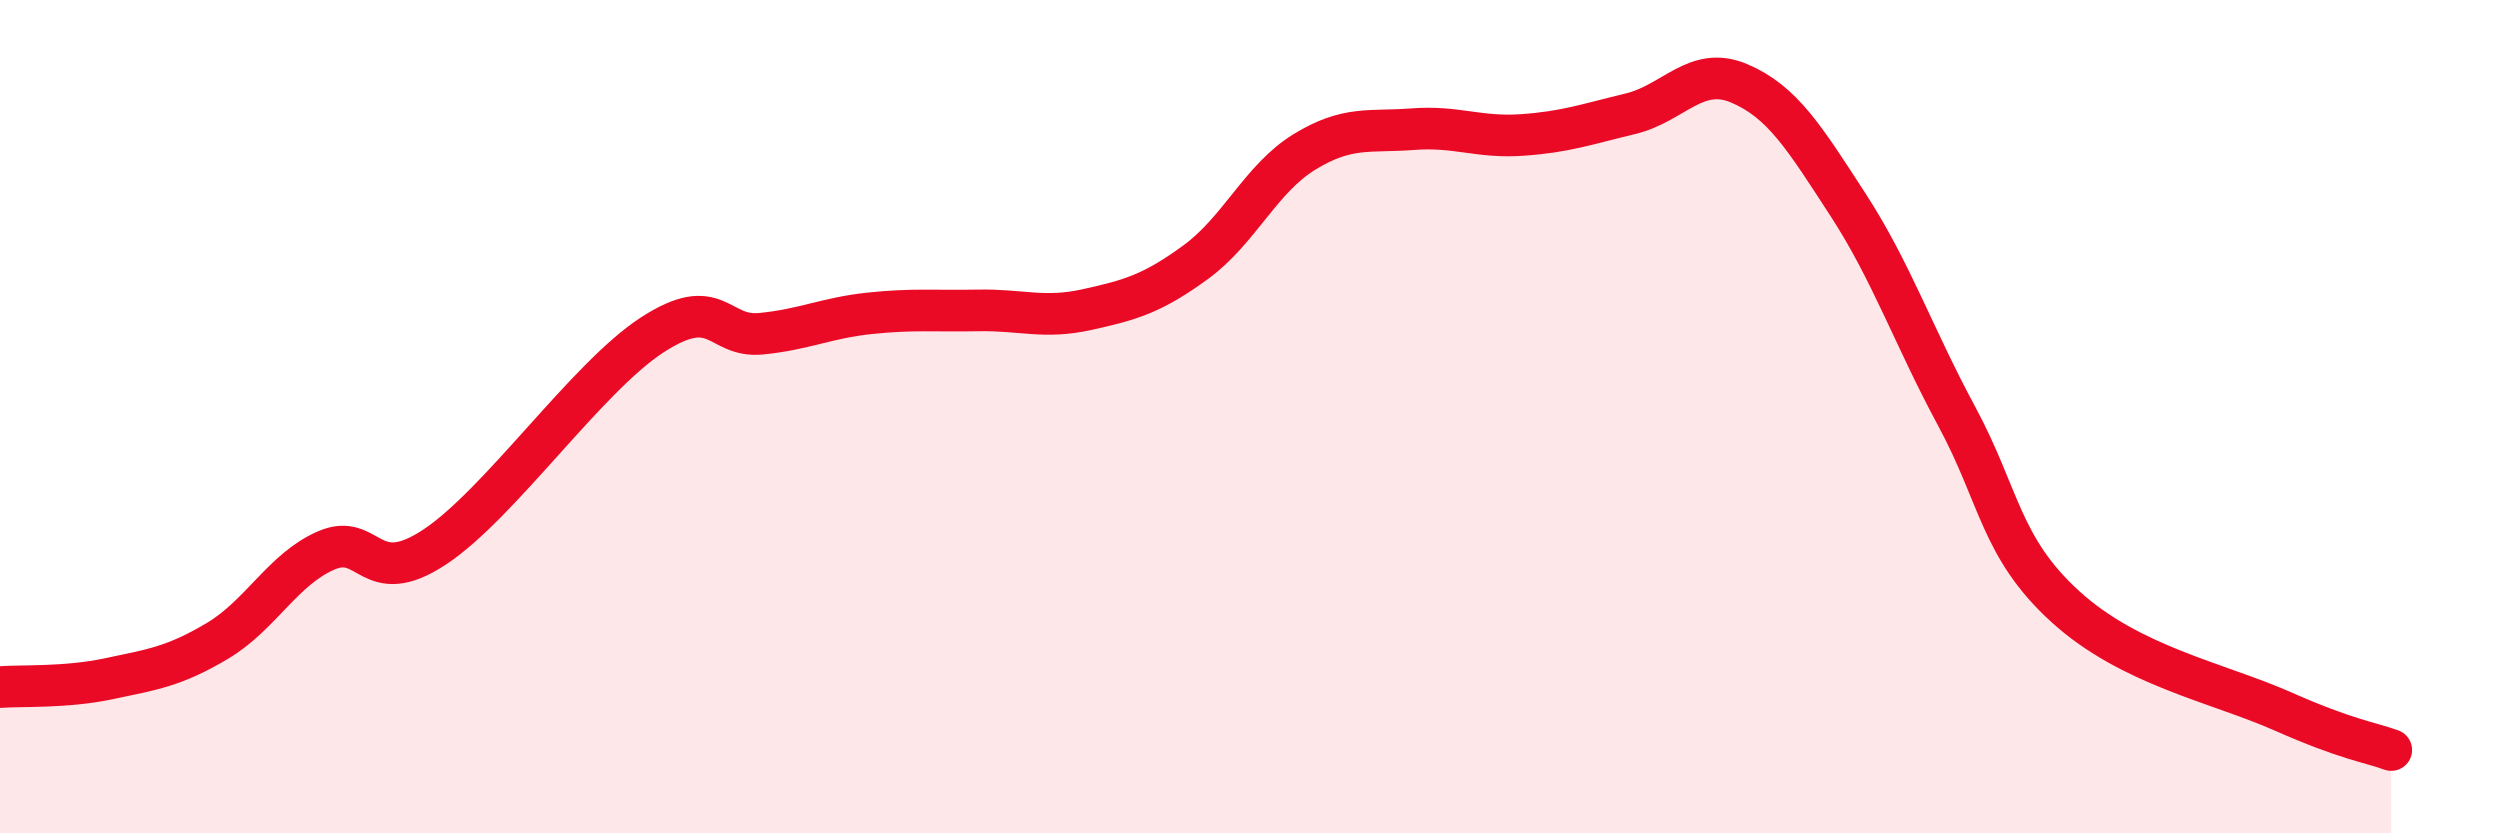
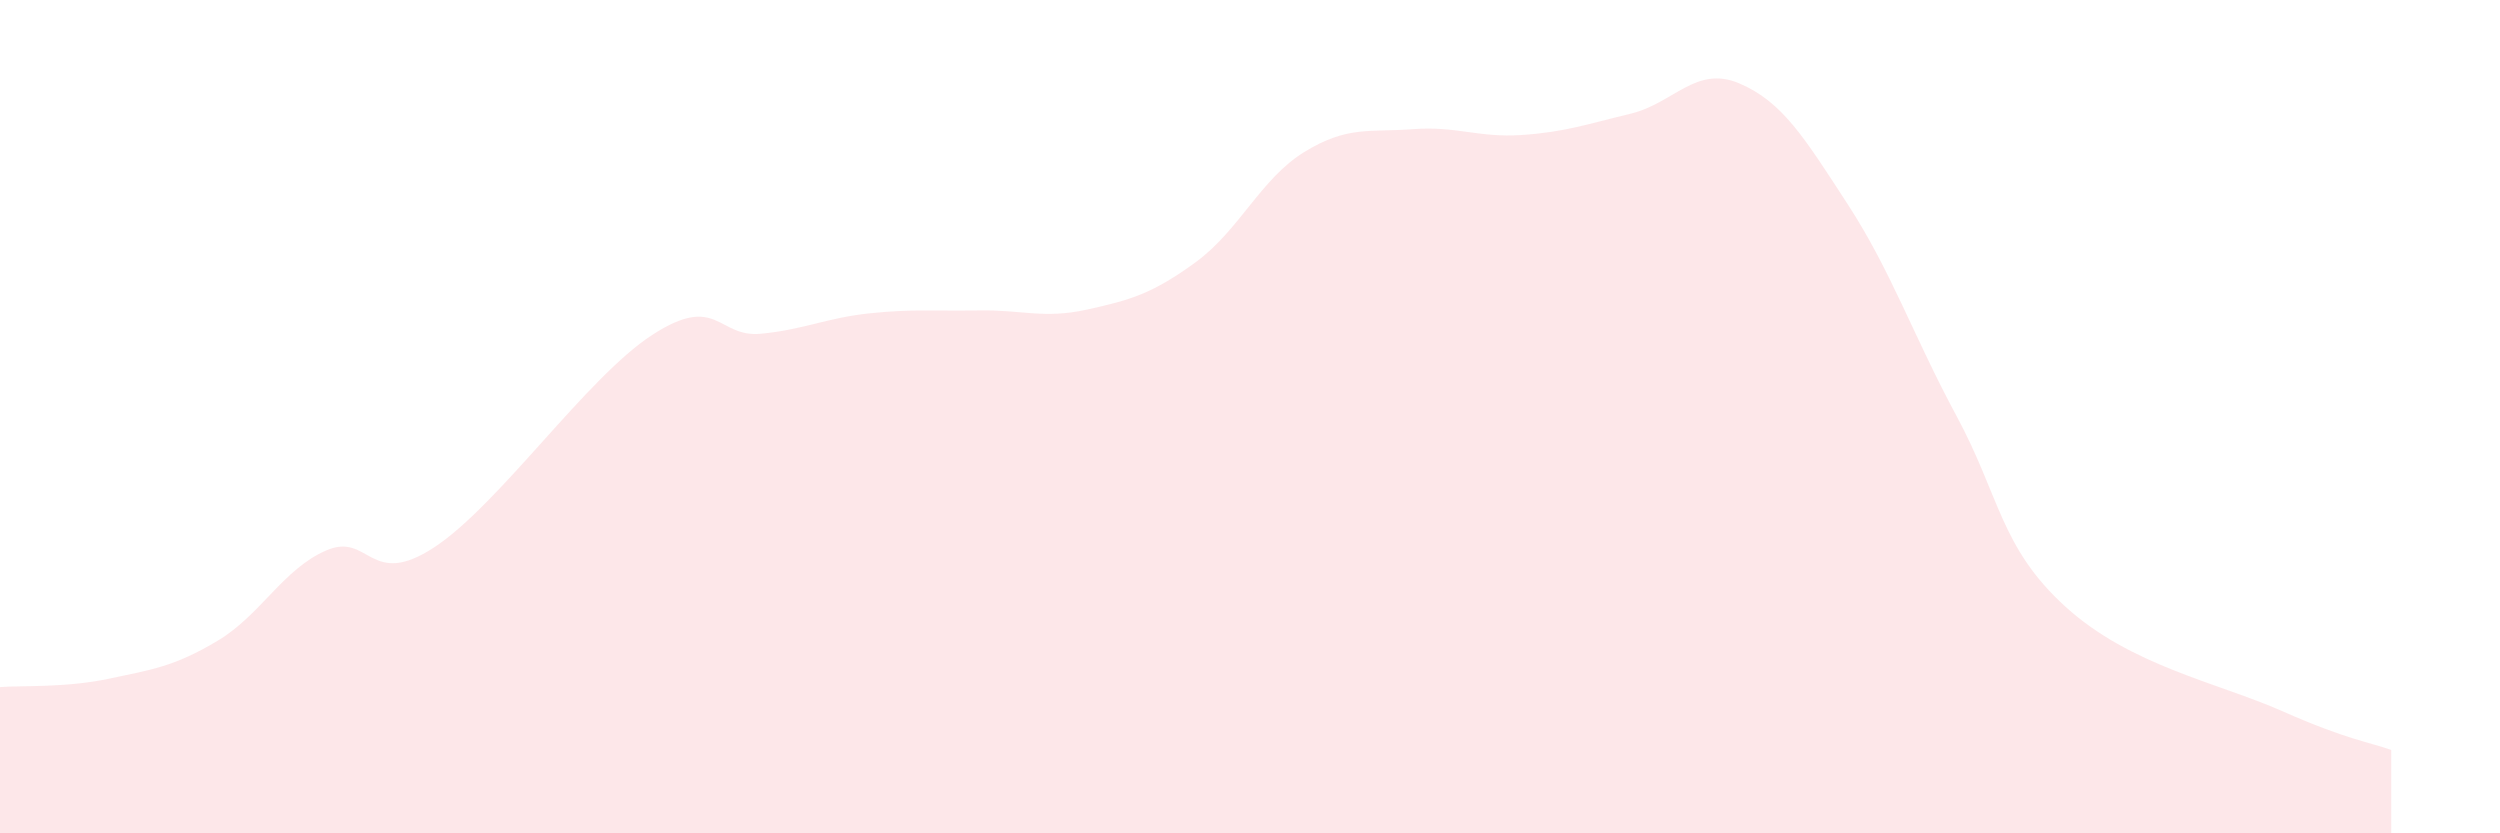
<svg xmlns="http://www.w3.org/2000/svg" width="60" height="20" viewBox="0 0 60 20">
  <path d="M 0,16.49 C 0.52,16.45 1.57,16.51 2.61,16.29 C 3.65,16.07 4.18,16 5.22,15.38 C 6.26,14.76 6.79,13.66 7.83,13.21 C 8.87,12.76 8.87,14.16 10.43,13.13 C 11.99,12.1 14.08,9.06 15.65,8.04 C 17.22,7.02 17.22,8.11 18.26,8.01 C 19.3,7.91 19.83,7.63 20.87,7.52 C 21.91,7.41 22.44,7.47 23.48,7.45 C 24.52,7.43 25.05,7.66 26.09,7.43 C 27.13,7.2 27.66,7.05 28.7,6.29 C 29.74,5.53 30.26,4.29 31.3,3.65 C 32.34,3.01 32.87,3.18 33.91,3.1 C 34.95,3.02 35.48,3.31 36.52,3.24 C 37.56,3.17 38.09,2.98 39.13,2.73 C 40.17,2.48 40.7,1.56 41.74,2 C 42.78,2.44 43.31,3.31 44.35,4.91 C 45.39,6.51 45.92,8.06 46.96,9.99 C 48,11.92 48.01,13.14 49.57,14.56 C 51.13,15.98 53.22,16.38 54.78,17.07 C 56.34,17.76 56.87,17.81 57.39,18L57.39 20L0 20Z" fill="#EB0A25" opacity="0.1" stroke-linecap="round" stroke-linejoin="round" />
-   <path d="M 0,16.49 C 0.52,16.45 1.57,16.51 2.61,16.29 C 3.65,16.07 4.18,16 5.22,15.38 C 6.26,14.76 6.79,13.66 7.83,13.21 C 8.87,12.76 8.87,14.16 10.43,13.13 C 11.99,12.1 14.08,9.06 15.65,8.04 C 17.22,7.02 17.22,8.11 18.26,8.01 C 19.3,7.91 19.83,7.63 20.87,7.52 C 21.91,7.41 22.44,7.47 23.48,7.45 C 24.52,7.43 25.05,7.66 26.09,7.43 C 27.13,7.2 27.66,7.05 28.7,6.29 C 29.74,5.53 30.26,4.29 31.3,3.65 C 32.34,3.01 32.87,3.18 33.91,3.1 C 34.95,3.02 35.48,3.31 36.52,3.24 C 37.56,3.17 38.09,2.98 39.13,2.73 C 40.17,2.48 40.7,1.56 41.74,2 C 42.78,2.44 43.31,3.31 44.35,4.91 C 45.39,6.51 45.92,8.06 46.96,9.99 C 48,11.92 48.01,13.14 49.57,14.56 C 51.13,15.98 53.22,16.38 54.78,17.07 C 56.34,17.76 56.87,17.81 57.39,18" stroke="#EB0A25" stroke-width="1" fill="none" stroke-linecap="round" stroke-linejoin="round" />
</svg>